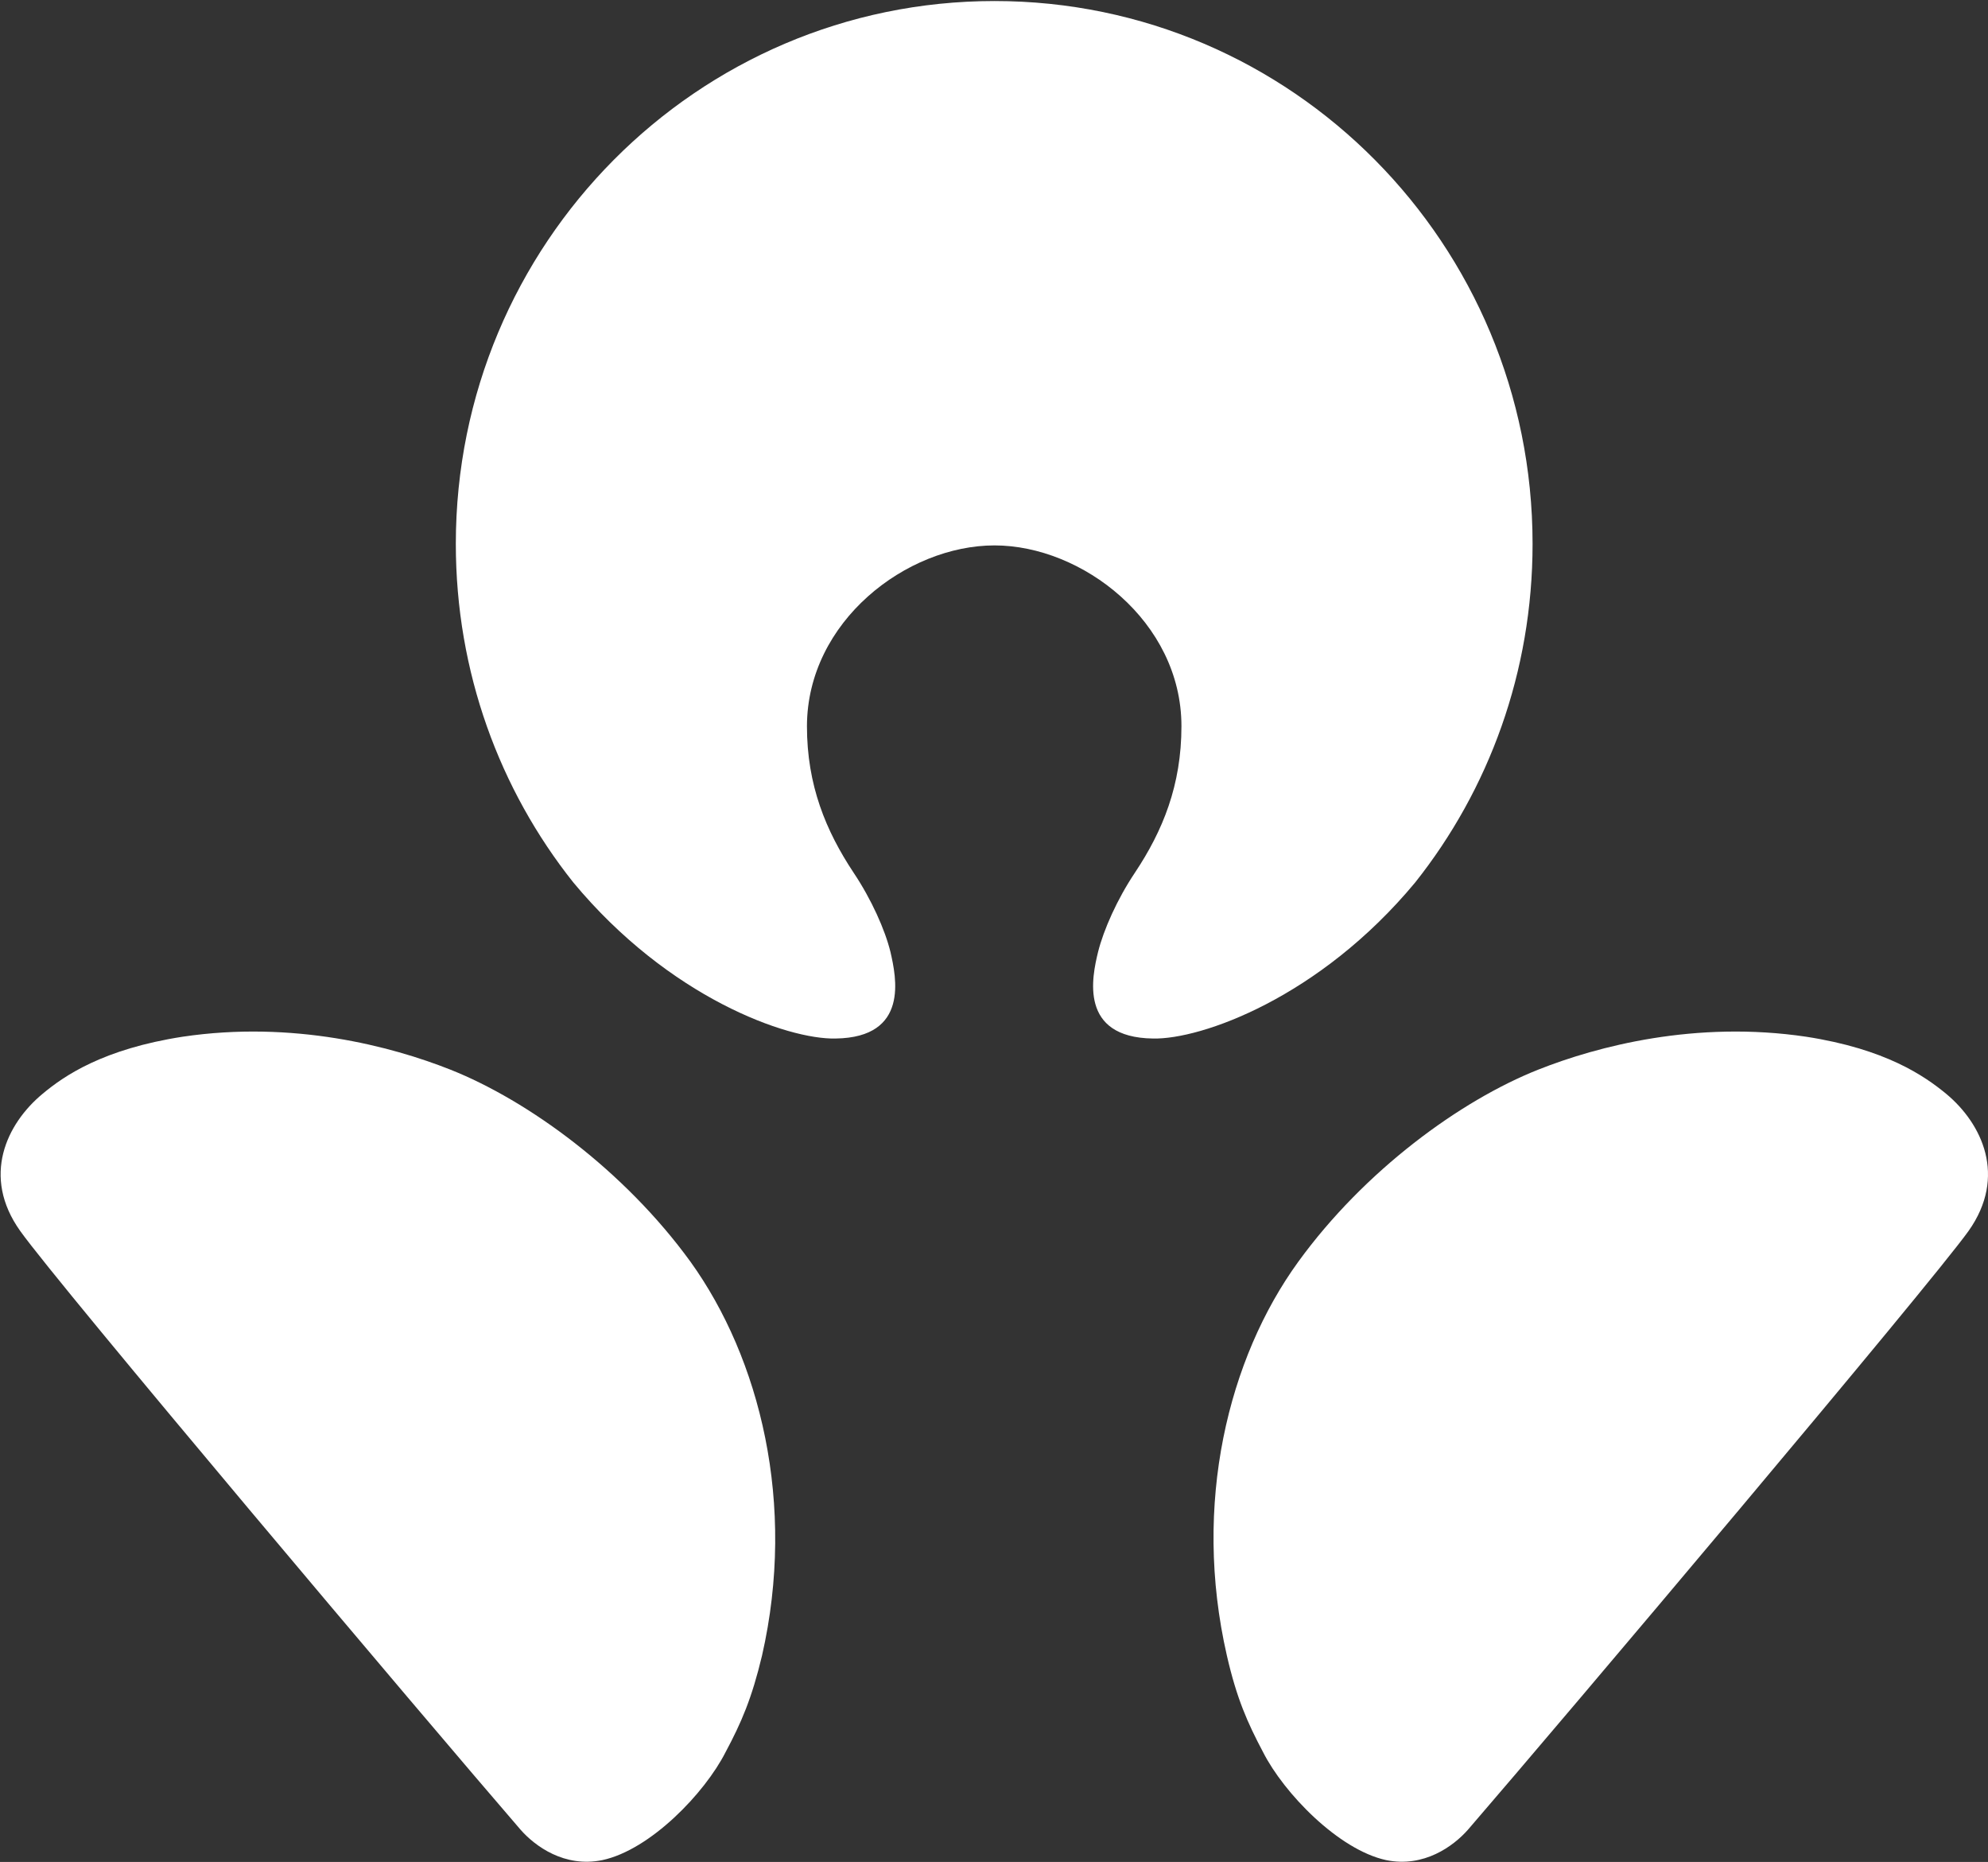
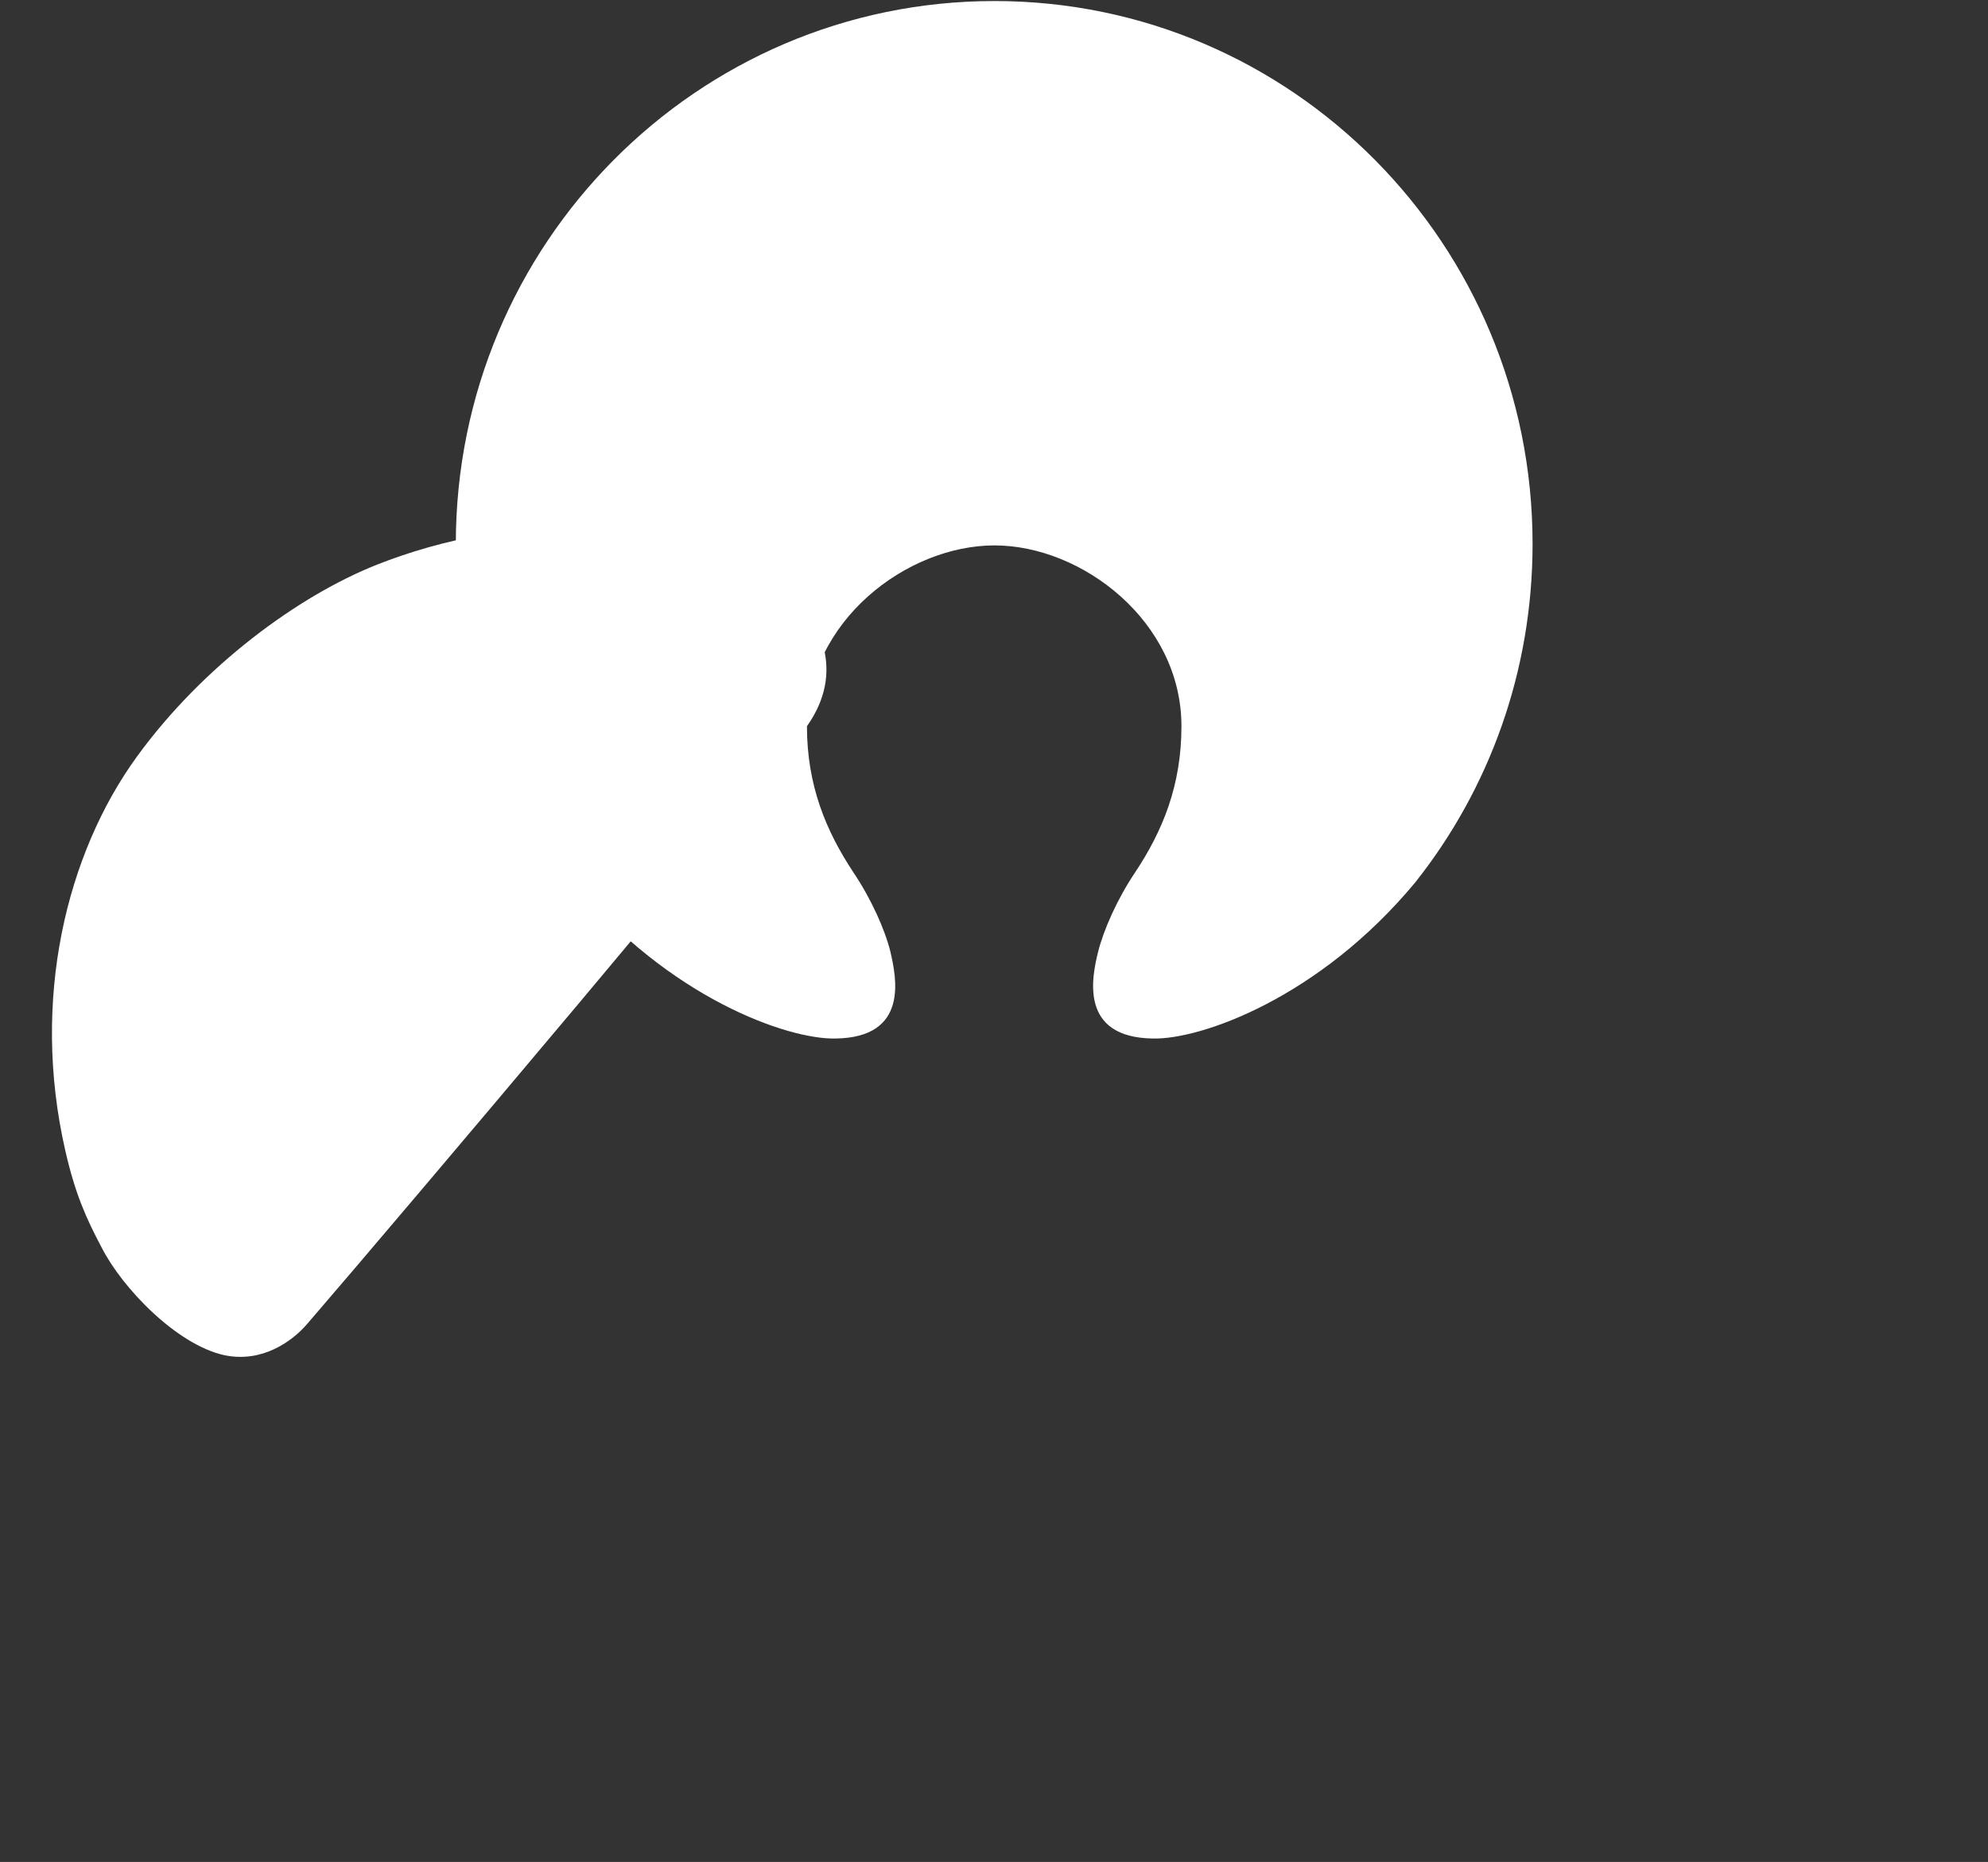
<svg xmlns="http://www.w3.org/2000/svg" version="1.2" viewBox="0 0 1540 1442" width="1540" height="1442">
  <rect x="0" y="0" width="1540" height="1442" fill="#333333" stroke="none" />
  <title>ANZ-brand-svg</title>
  <style>
		.s0 { fill: #ffffff } 
	</style>
  <g id="layer1">
    <g id="g2458">
-       <path id="path2426" class="s0" d="m625.1 562.4c0 45.8 14.7 81.1 36.1 113.4 13.8 20.6 24.4 44.3 28.6 61.5 4.4 19.3 14.8 66.2-42.5 67-37.2 0.9-129-31.5-203.2-120.9-57.1-71.8-91-162.9-91-262.2 0-232.1 186.8-420.4 417.3-420.4 230.4 0 416.8 188.3 416.8 420.4 0 99.3-33.9 190.4-90.9 262.2-74.2 89.4-166 121.8-203.2 120.9-57.4-0.8-47.2-47.7-42.5-67 4.3-17.2 14.8-40.9 28.6-61.5 21.5-32.3 36-67.6 36-113.4 0-81.2-77.1-140-144.8-140-68.1 0-145.1 58.8-145.3 140zm899.8 391c-30.6 42.7-313.2 377.3-387.8 463.7-11.2 12.7-34.1 29.5-63.3 23.5-37-8-79.3-52-95.3-83.5-12.3-23.2-20.5-41.8-28.1-74.9-26.9-117.5 1.1-230.3 55.3-305 51.3-70.7 125.6-124.9 185.9-148.8 45.9-18.2 122.1-38.2 207.5-25.5 61.5 9.5 91.5 30.2 108.6 44.3 27.6 23 47.3 63.8 17.2 106.2zm-990 23.8c53.7 74.7 82.2 187.5 55.4 305-7.9 33.1-15.9 51.7-28.3 74.9-16 31.5-58.1 75.5-95.4 83.5-29.3 6-52.1-10.8-63.3-23.5-74.6-86.4-357.2-421-387.6-463.7-30.3-42.4-10.5-83.2 17.2-106.2 16.8-14.1 47.1-34.8 108.6-44.3 85.4-12.7 161.5 7.3 207.4 25.5 60.2 23.9 134.7 78.1 186 148.8z" />
+       <path id="path2426" class="s0" d="m625.1 562.4c0 45.8 14.7 81.1 36.1 113.4 13.8 20.6 24.4 44.3 28.6 61.5 4.4 19.3 14.8 66.2-42.5 67-37.2 0.9-129-31.5-203.2-120.9-57.1-71.8-91-162.9-91-262.2 0-232.1 186.8-420.4 417.3-420.4 230.4 0 416.8 188.3 416.8 420.4 0 99.3-33.9 190.4-90.9 262.2-74.2 89.4-166 121.8-203.2 120.9-57.4-0.8-47.2-47.7-42.5-67 4.3-17.2 14.8-40.9 28.6-61.5 21.5-32.3 36-67.6 36-113.4 0-81.2-77.1-140-144.8-140-68.1 0-145.1 58.8-145.3 140zc-30.6 42.7-313.2 377.3-387.8 463.7-11.2 12.7-34.1 29.5-63.3 23.5-37-8-79.3-52-95.3-83.5-12.3-23.2-20.5-41.8-28.1-74.9-26.9-117.5 1.1-230.3 55.3-305 51.3-70.7 125.6-124.9 185.9-148.8 45.9-18.2 122.1-38.2 207.5-25.5 61.5 9.5 91.5 30.2 108.6 44.3 27.6 23 47.3 63.8 17.2 106.2zm-990 23.8c53.7 74.7 82.2 187.5 55.4 305-7.9 33.1-15.9 51.7-28.3 74.9-16 31.5-58.1 75.5-95.4 83.5-29.3 6-52.1-10.8-63.3-23.5-74.6-86.4-357.2-421-387.6-463.7-30.3-42.4-10.5-83.2 17.2-106.2 16.8-14.1 47.1-34.8 108.6-44.3 85.4-12.7 161.5 7.3 207.4 25.5 60.2 23.9 134.7 78.1 186 148.8z" />
    </g>
  </g>
</svg>